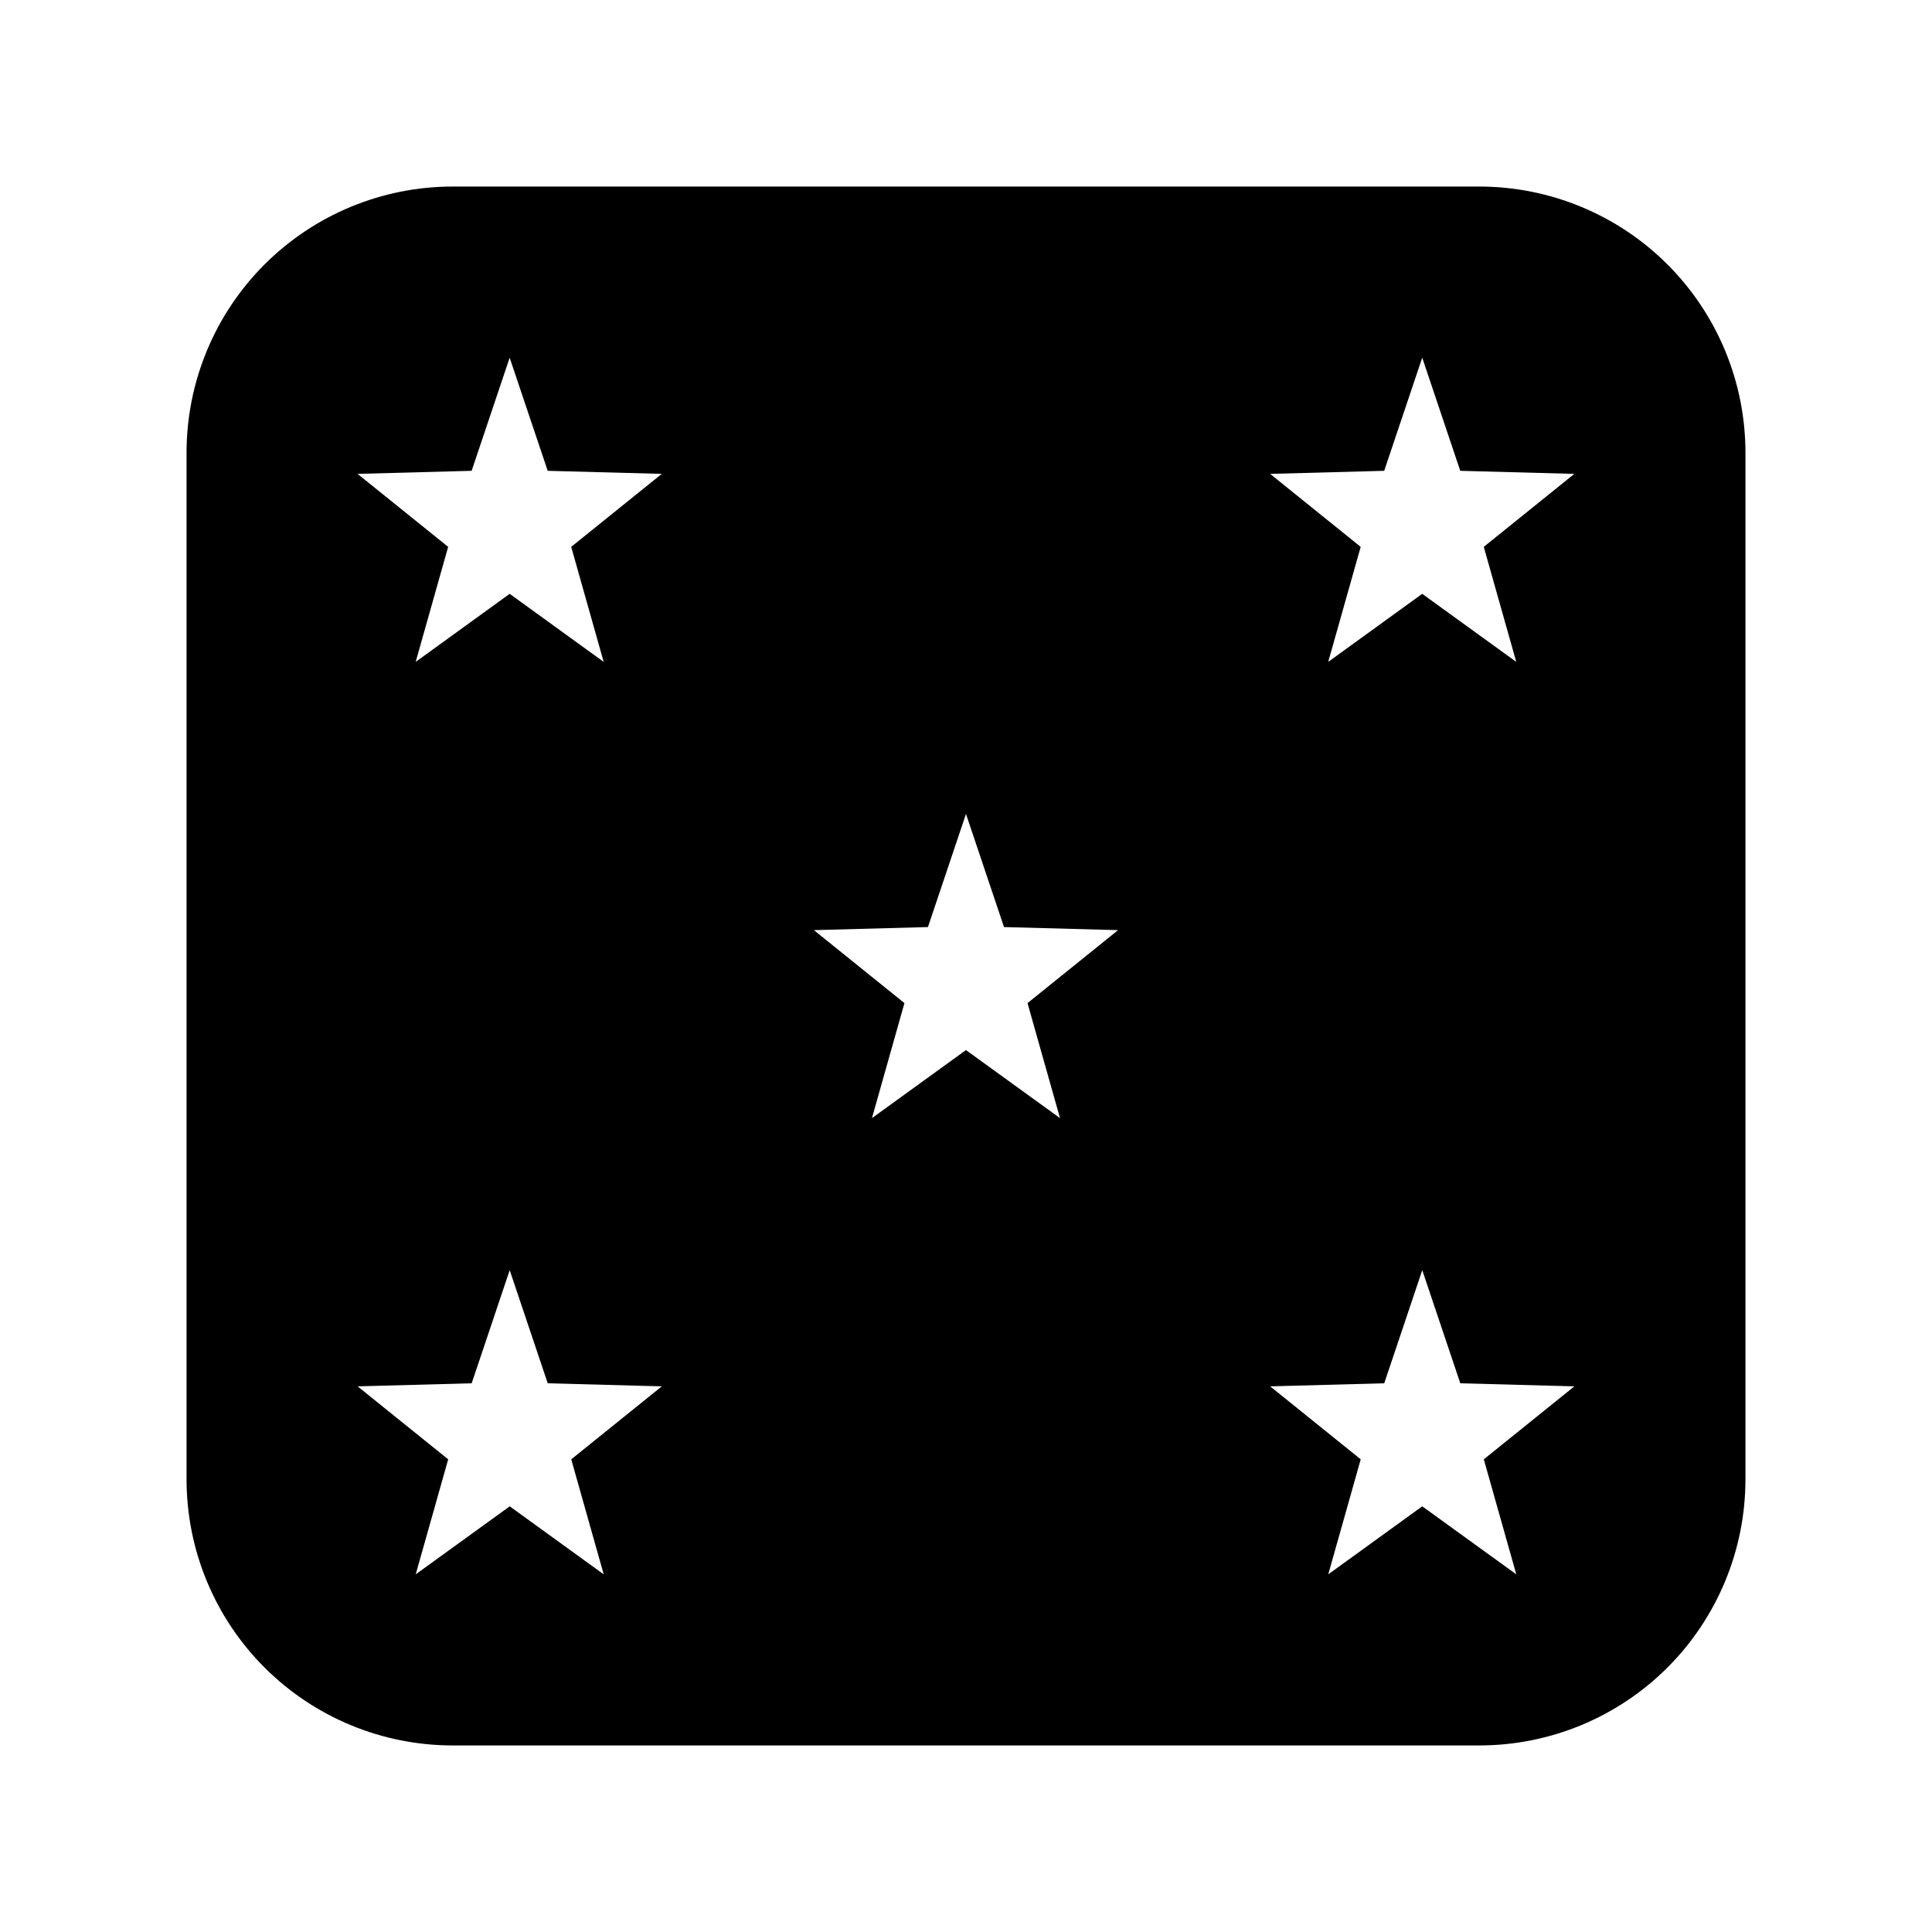
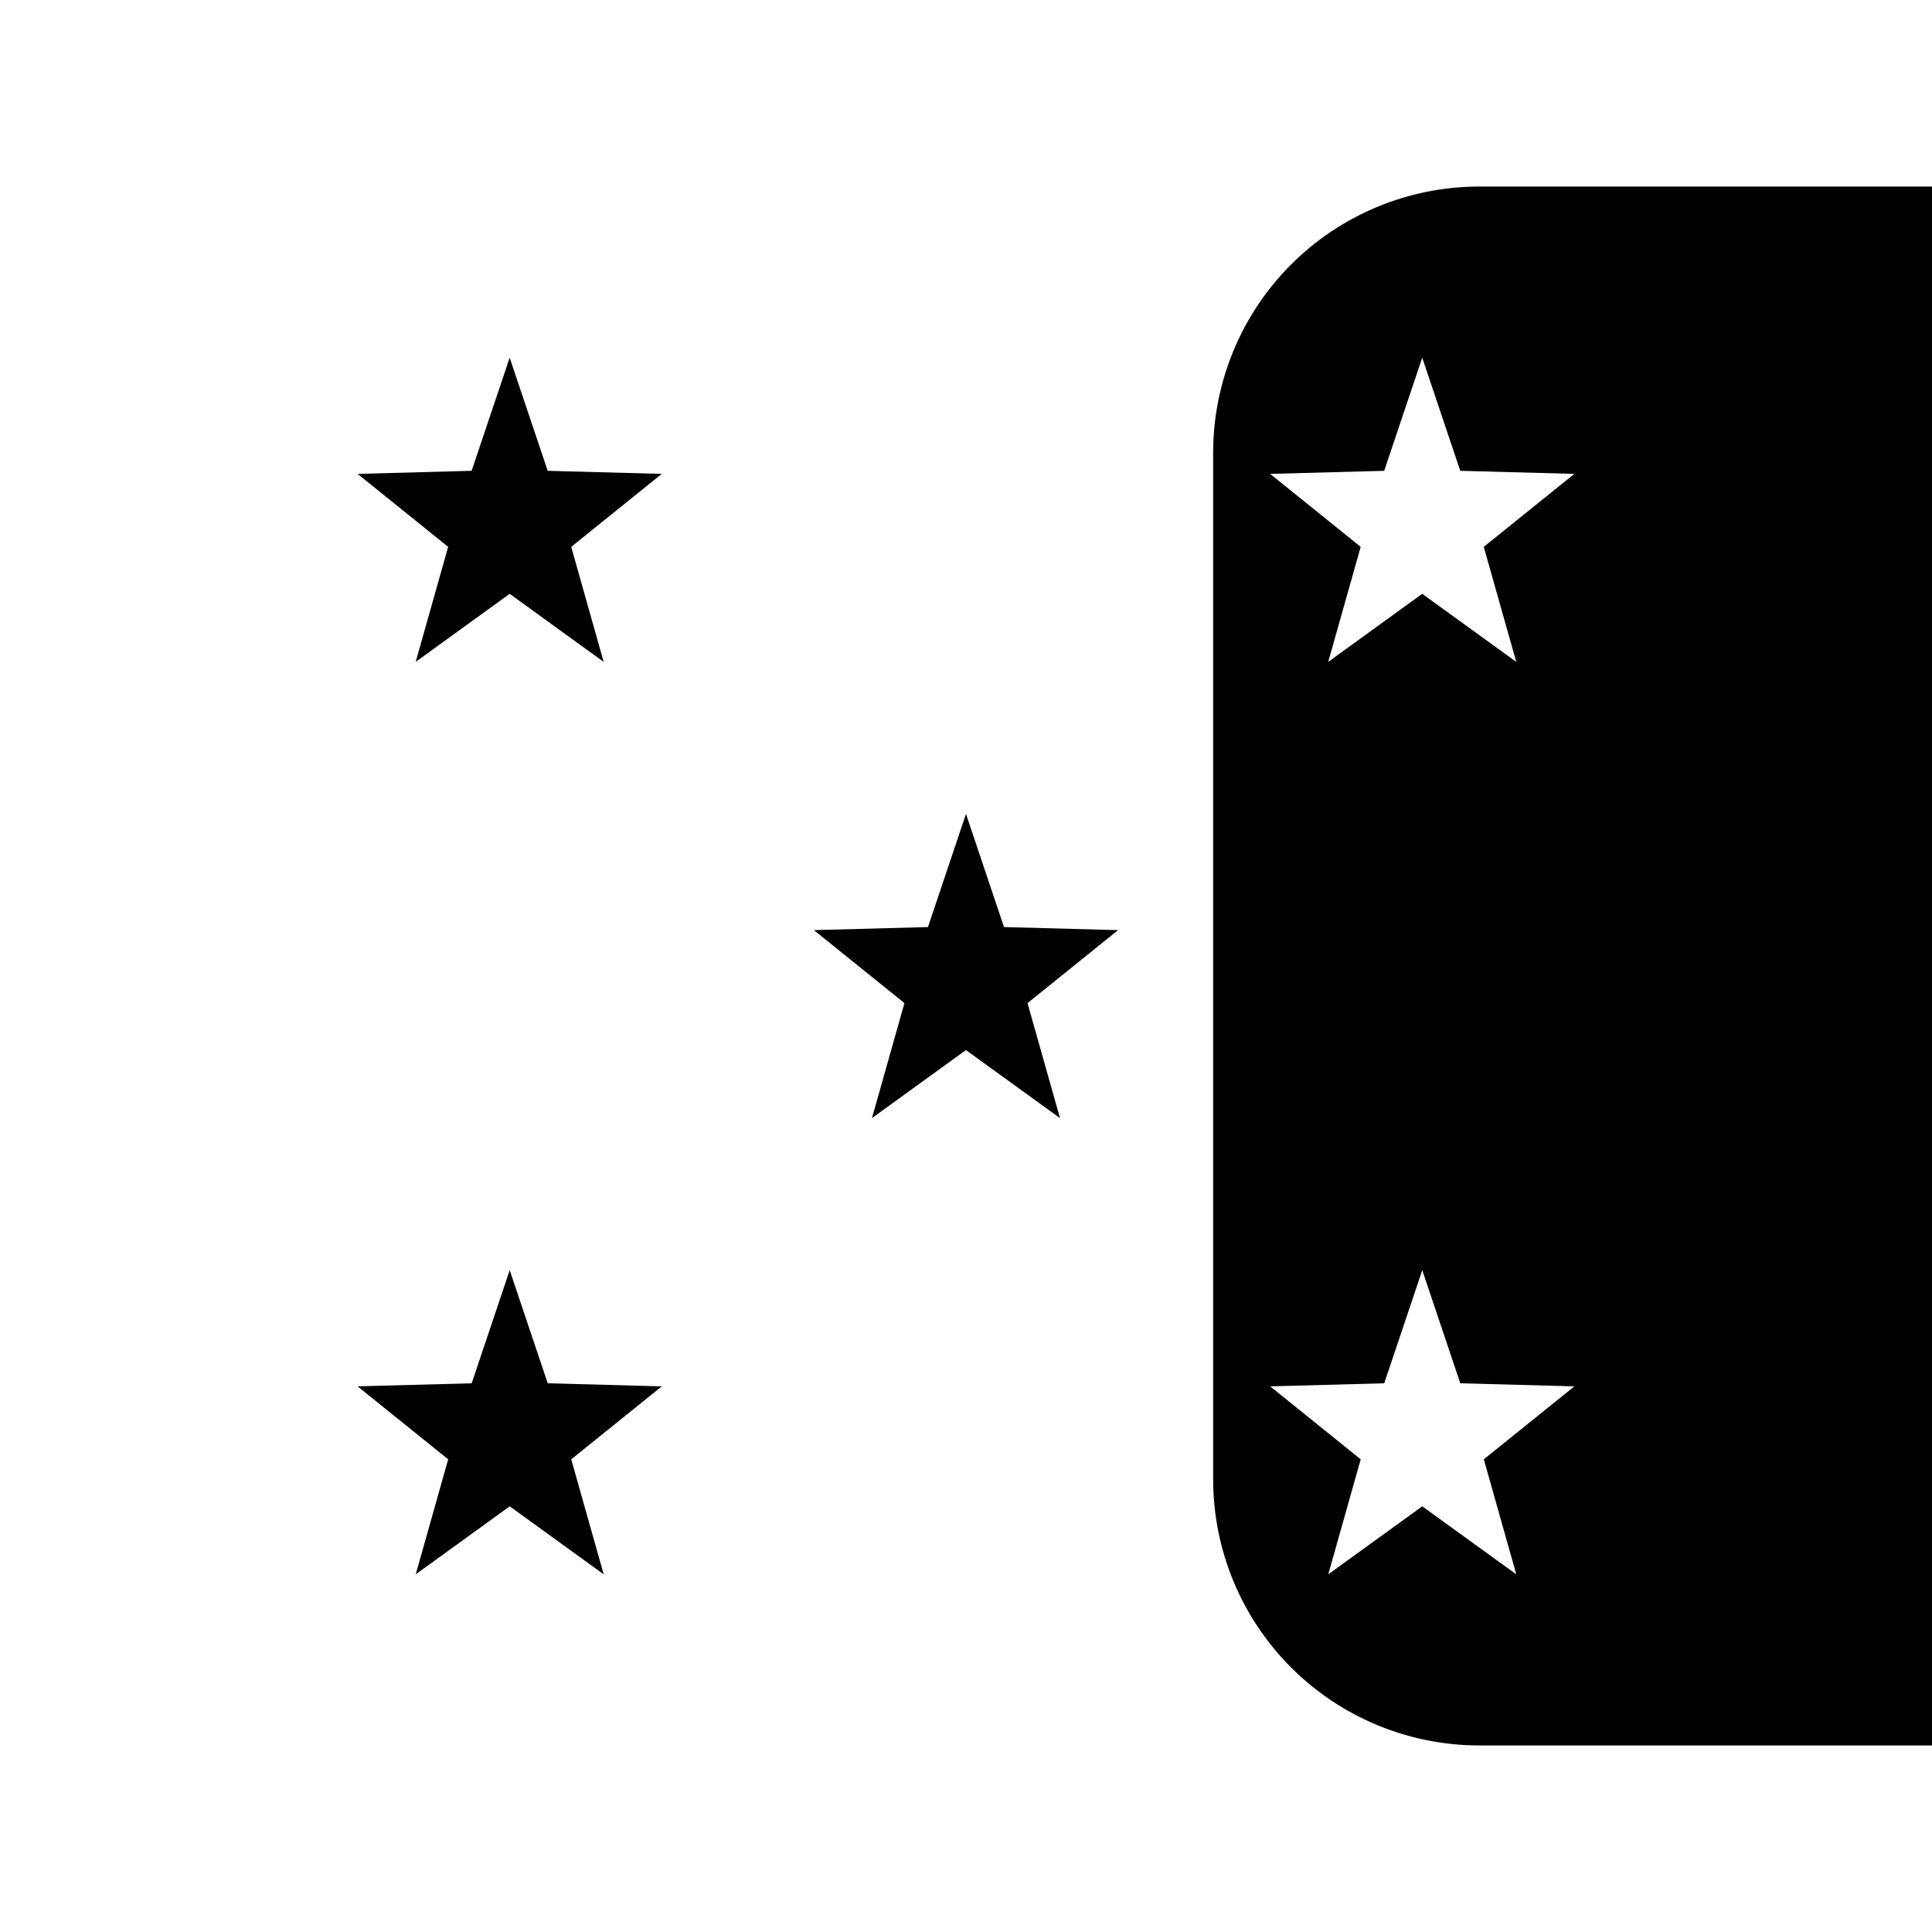
<svg xmlns="http://www.w3.org/2000/svg" fill="#000000" width="800px" height="800px" version="1.1" viewBox="144 144 512 512">
-   <path d="m536.03 606.56h-272.06c-18.707 0-36.645-7.43-49.875-20.656-13.227-13.227-20.656-31.168-20.656-49.875v-272.06c0-18.707 7.43-36.645 20.656-49.875 13.23-13.227 31.168-20.656 49.875-20.656h272.06c18.707 0 36.648 7.43 49.875 20.656 13.227 13.23 20.656 31.168 20.656 49.875v272.06c0 18.707-7.43 36.648-20.656 49.875-13.227 13.227-31.168 20.656-49.875 20.656zm-15.113-63.363 24.914 18.02-8.609-30.48 24-19.34-30.23-0.812-10.078-29.977-10.078 29.977-30.23 0.812 24 19.34-8.605 30.48 24.902-18.02zm-241.83 0 24.902 18.02-8.605-30.48 24-19.34-30.23-0.812-10.078-29.977-10.078 29.977-30.23 0.812 24.008 19.34-8.605 30.48 24.902-18.02zm120.91-120.91 24.914 18.027-8.609-30.48 24-19.34-30.23-0.812-10.078-29.98-10.078 29.98-30.23 0.812 24 19.34-8.609 30.48 24.902-18.027zm120.91-120.91 24.914 18.027-8.609-30.48 24-19.34-30.23-0.812-10.078-29.98-10.078 29.98-30.23 0.812 24 19.34-8.605 30.48 24.902-18.027zm-241.83 0 24.902 18.027-8.605-30.48 24-19.34-30.23-0.812-10.078-29.98-10.078 29.98-30.23 0.812 24.008 19.34-8.605 30.48 24.902-18.027z" />
+   <path d="m536.03 606.56c-18.707 0-36.645-7.43-49.875-20.656-13.227-13.227-20.656-31.168-20.656-49.875v-272.06c0-18.707 7.43-36.645 20.656-49.875 13.23-13.227 31.168-20.656 49.875-20.656h272.06c18.707 0 36.648 7.43 49.875 20.656 13.227 13.23 20.656 31.168 20.656 49.875v272.06c0 18.707-7.43 36.648-20.656 49.875-13.227 13.227-31.168 20.656-49.875 20.656zm-15.113-63.363 24.914 18.02-8.609-30.48 24-19.34-30.23-0.812-10.078-29.977-10.078 29.977-30.23 0.812 24 19.34-8.605 30.48 24.902-18.02zm-241.83 0 24.902 18.02-8.605-30.48 24-19.34-30.23-0.812-10.078-29.977-10.078 29.977-30.23 0.812 24.008 19.34-8.605 30.48 24.902-18.02zm120.91-120.91 24.914 18.027-8.609-30.48 24-19.34-30.23-0.812-10.078-29.98-10.078 29.98-30.23 0.812 24 19.34-8.609 30.48 24.902-18.027zm120.91-120.91 24.914 18.027-8.609-30.48 24-19.34-30.23-0.812-10.078-29.98-10.078 29.98-30.23 0.812 24 19.34-8.605 30.48 24.902-18.027zm-241.83 0 24.902 18.027-8.605-30.48 24-19.34-30.23-0.812-10.078-29.98-10.078 29.98-30.23 0.812 24.008 19.34-8.605 30.48 24.902-18.027z" />
</svg>